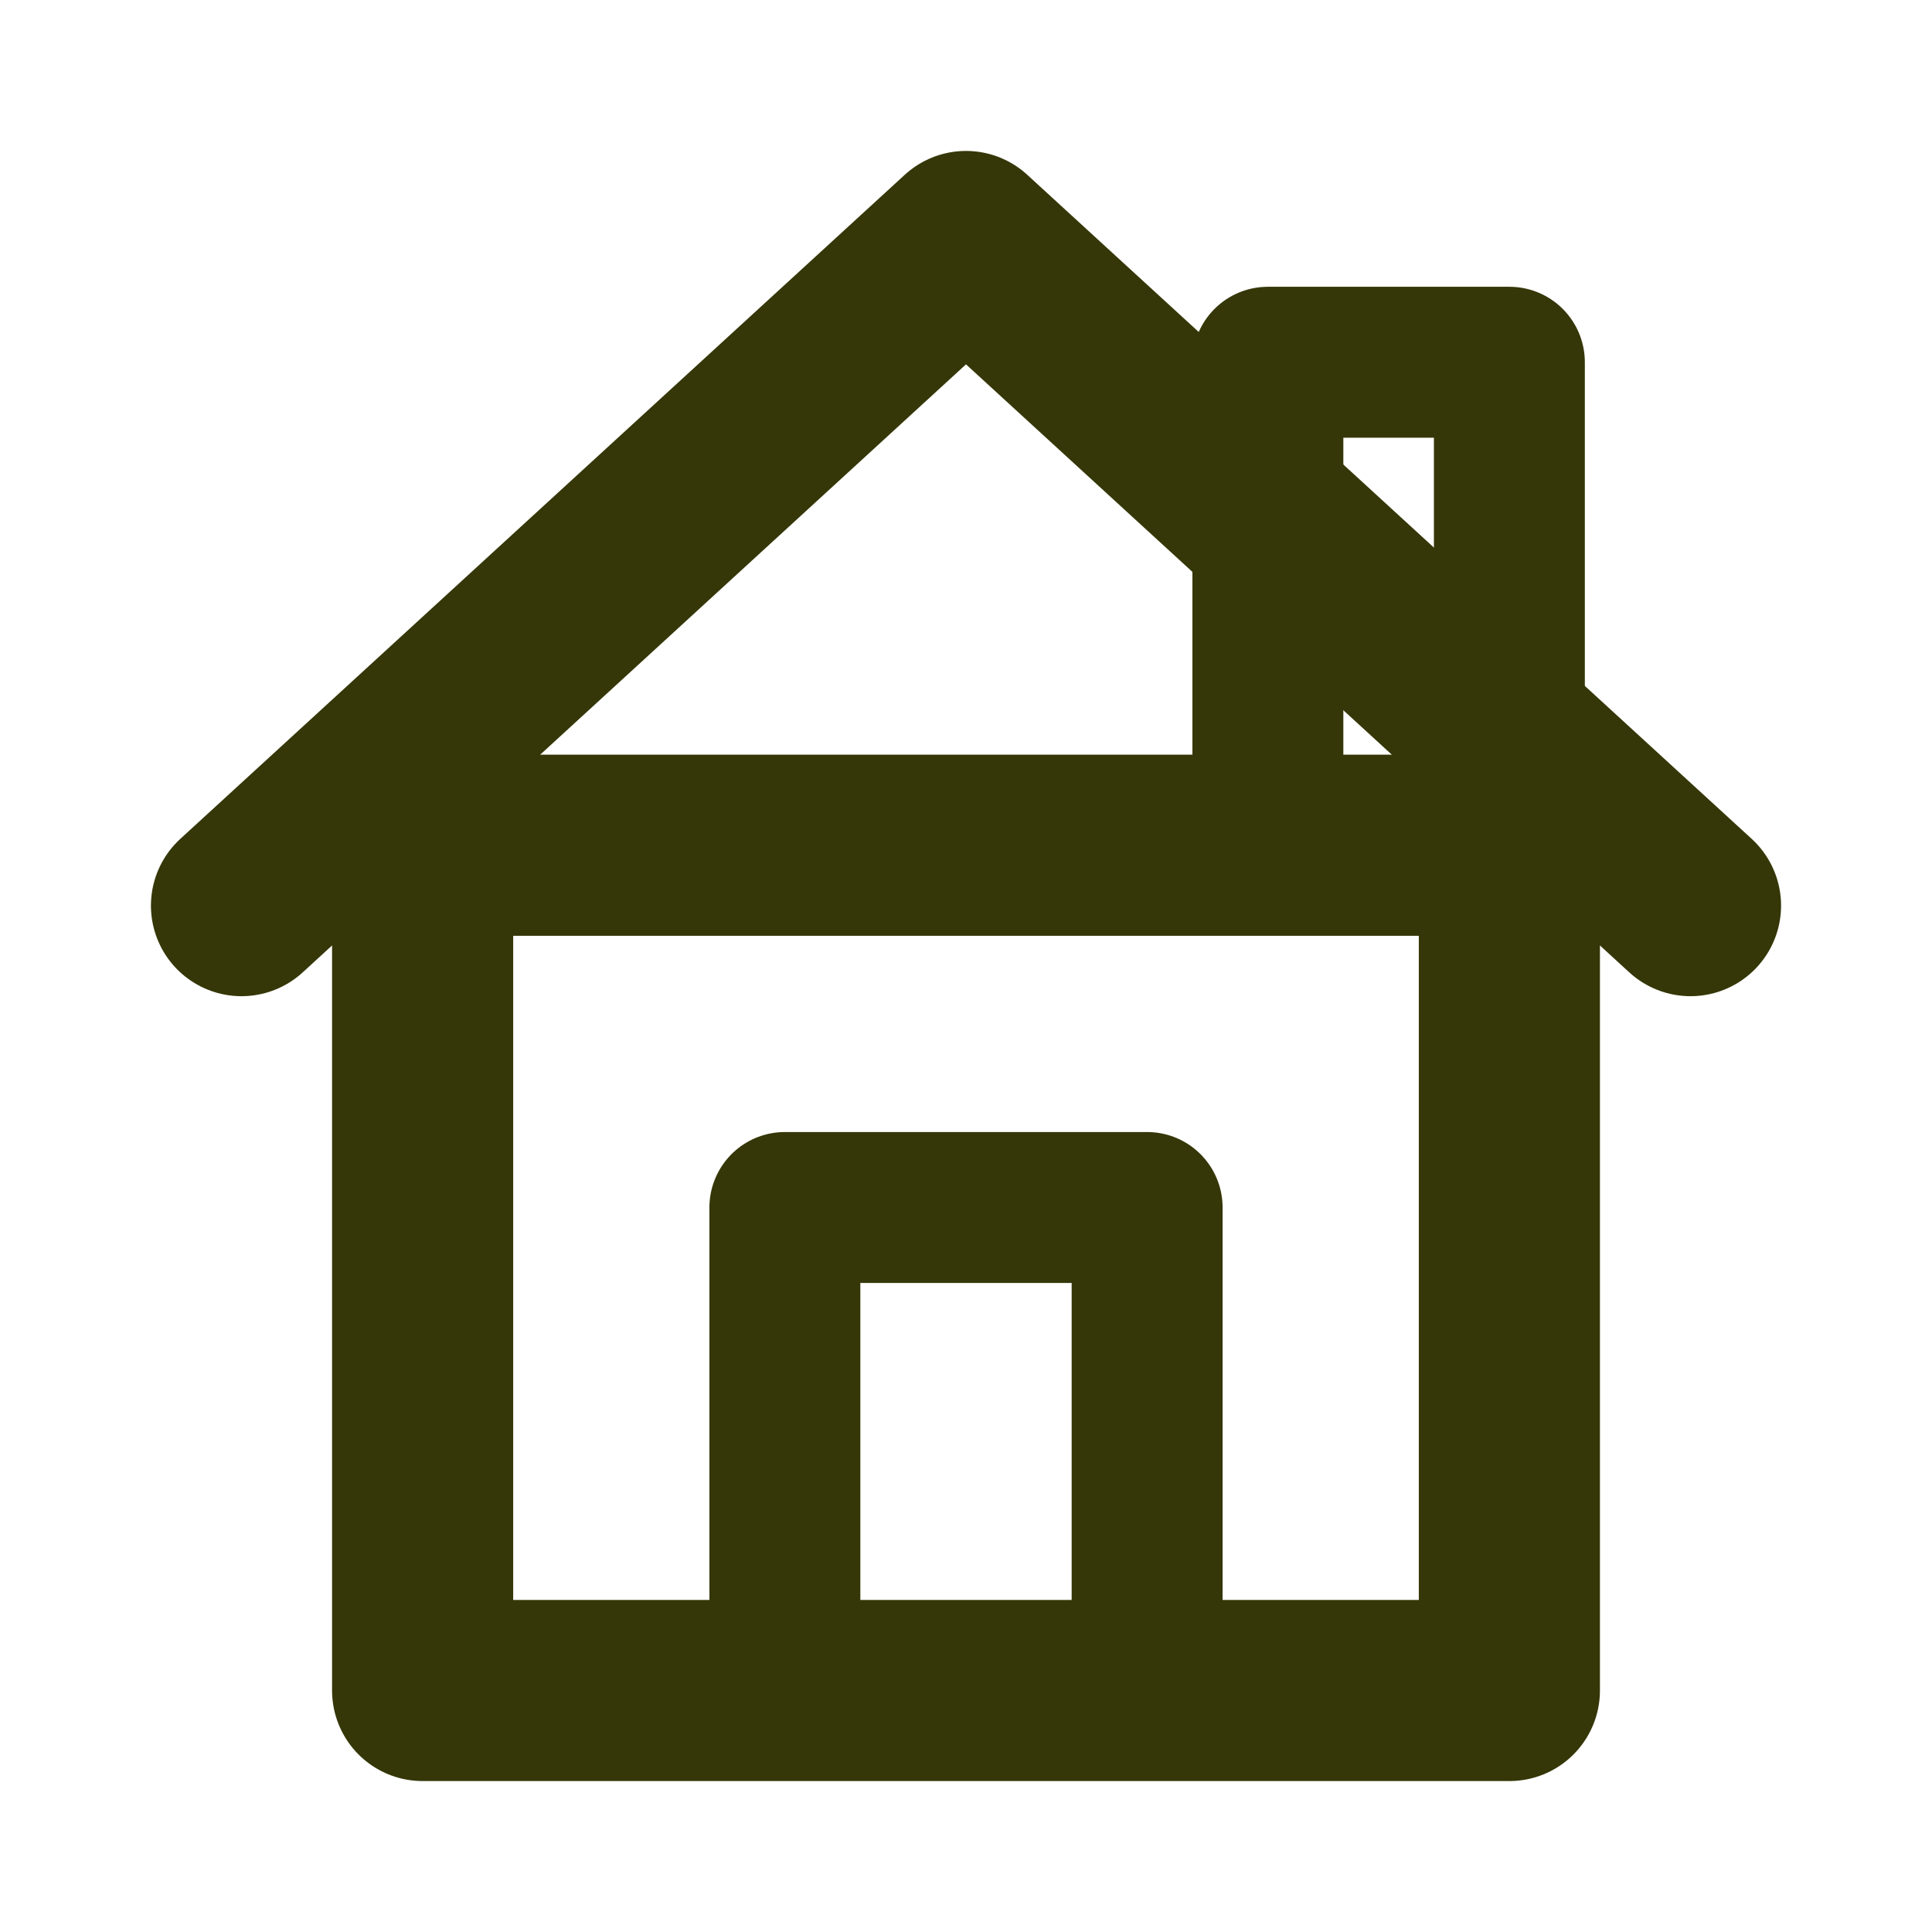
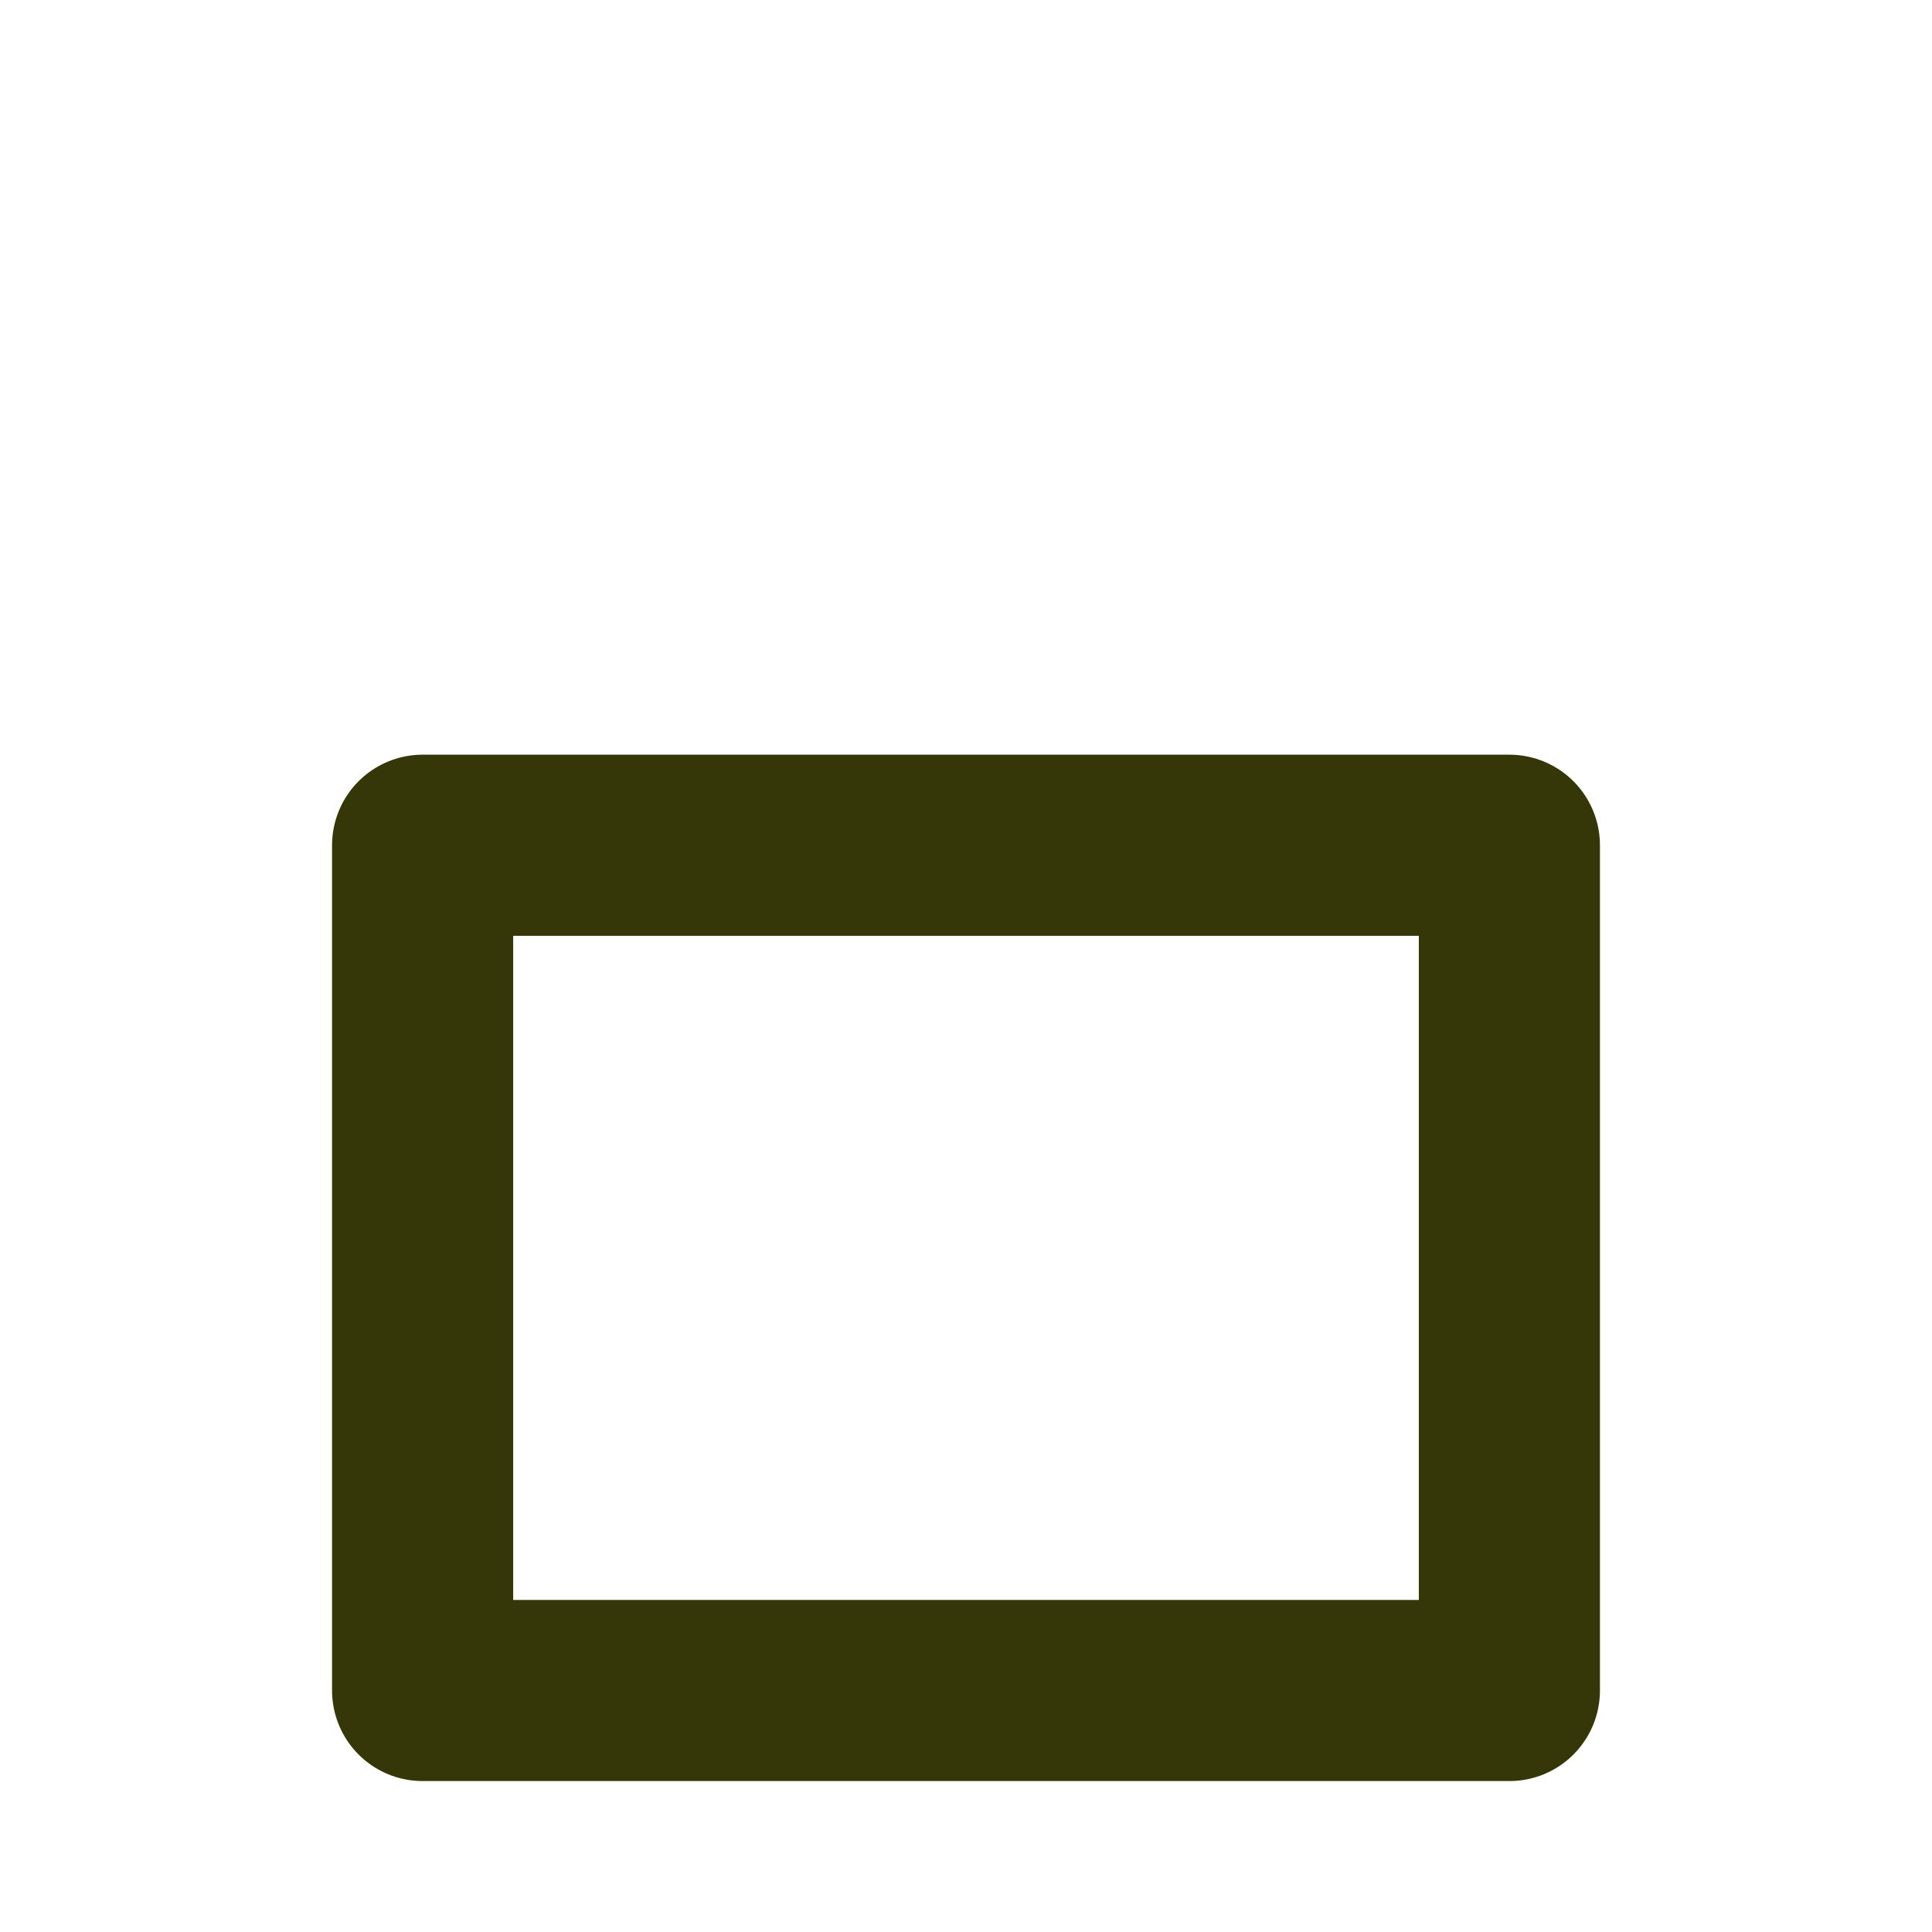
<svg xmlns="http://www.w3.org/2000/svg" viewBox="0 0 32 32">
-   <polyline points="4,15 16,4 28,15" fill="none" stroke="#353708" stroke-width="3" stroke-linecap="round" stroke-linejoin="round" />
  <rect x="7" y="14" width="18" height="14" fill="none" stroke="#353708" stroke-width="3" stroke-linejoin="round" />
-   <rect x="13" y="20" width="6" height="8" fill="none" stroke="#353708" stroke-width="2.5" stroke-linejoin="round" />
-   <rect x="21" y="6" width="4" height="8" fill="none" stroke="#353708" stroke-width="2.5" stroke-linejoin="round" />
</svg>